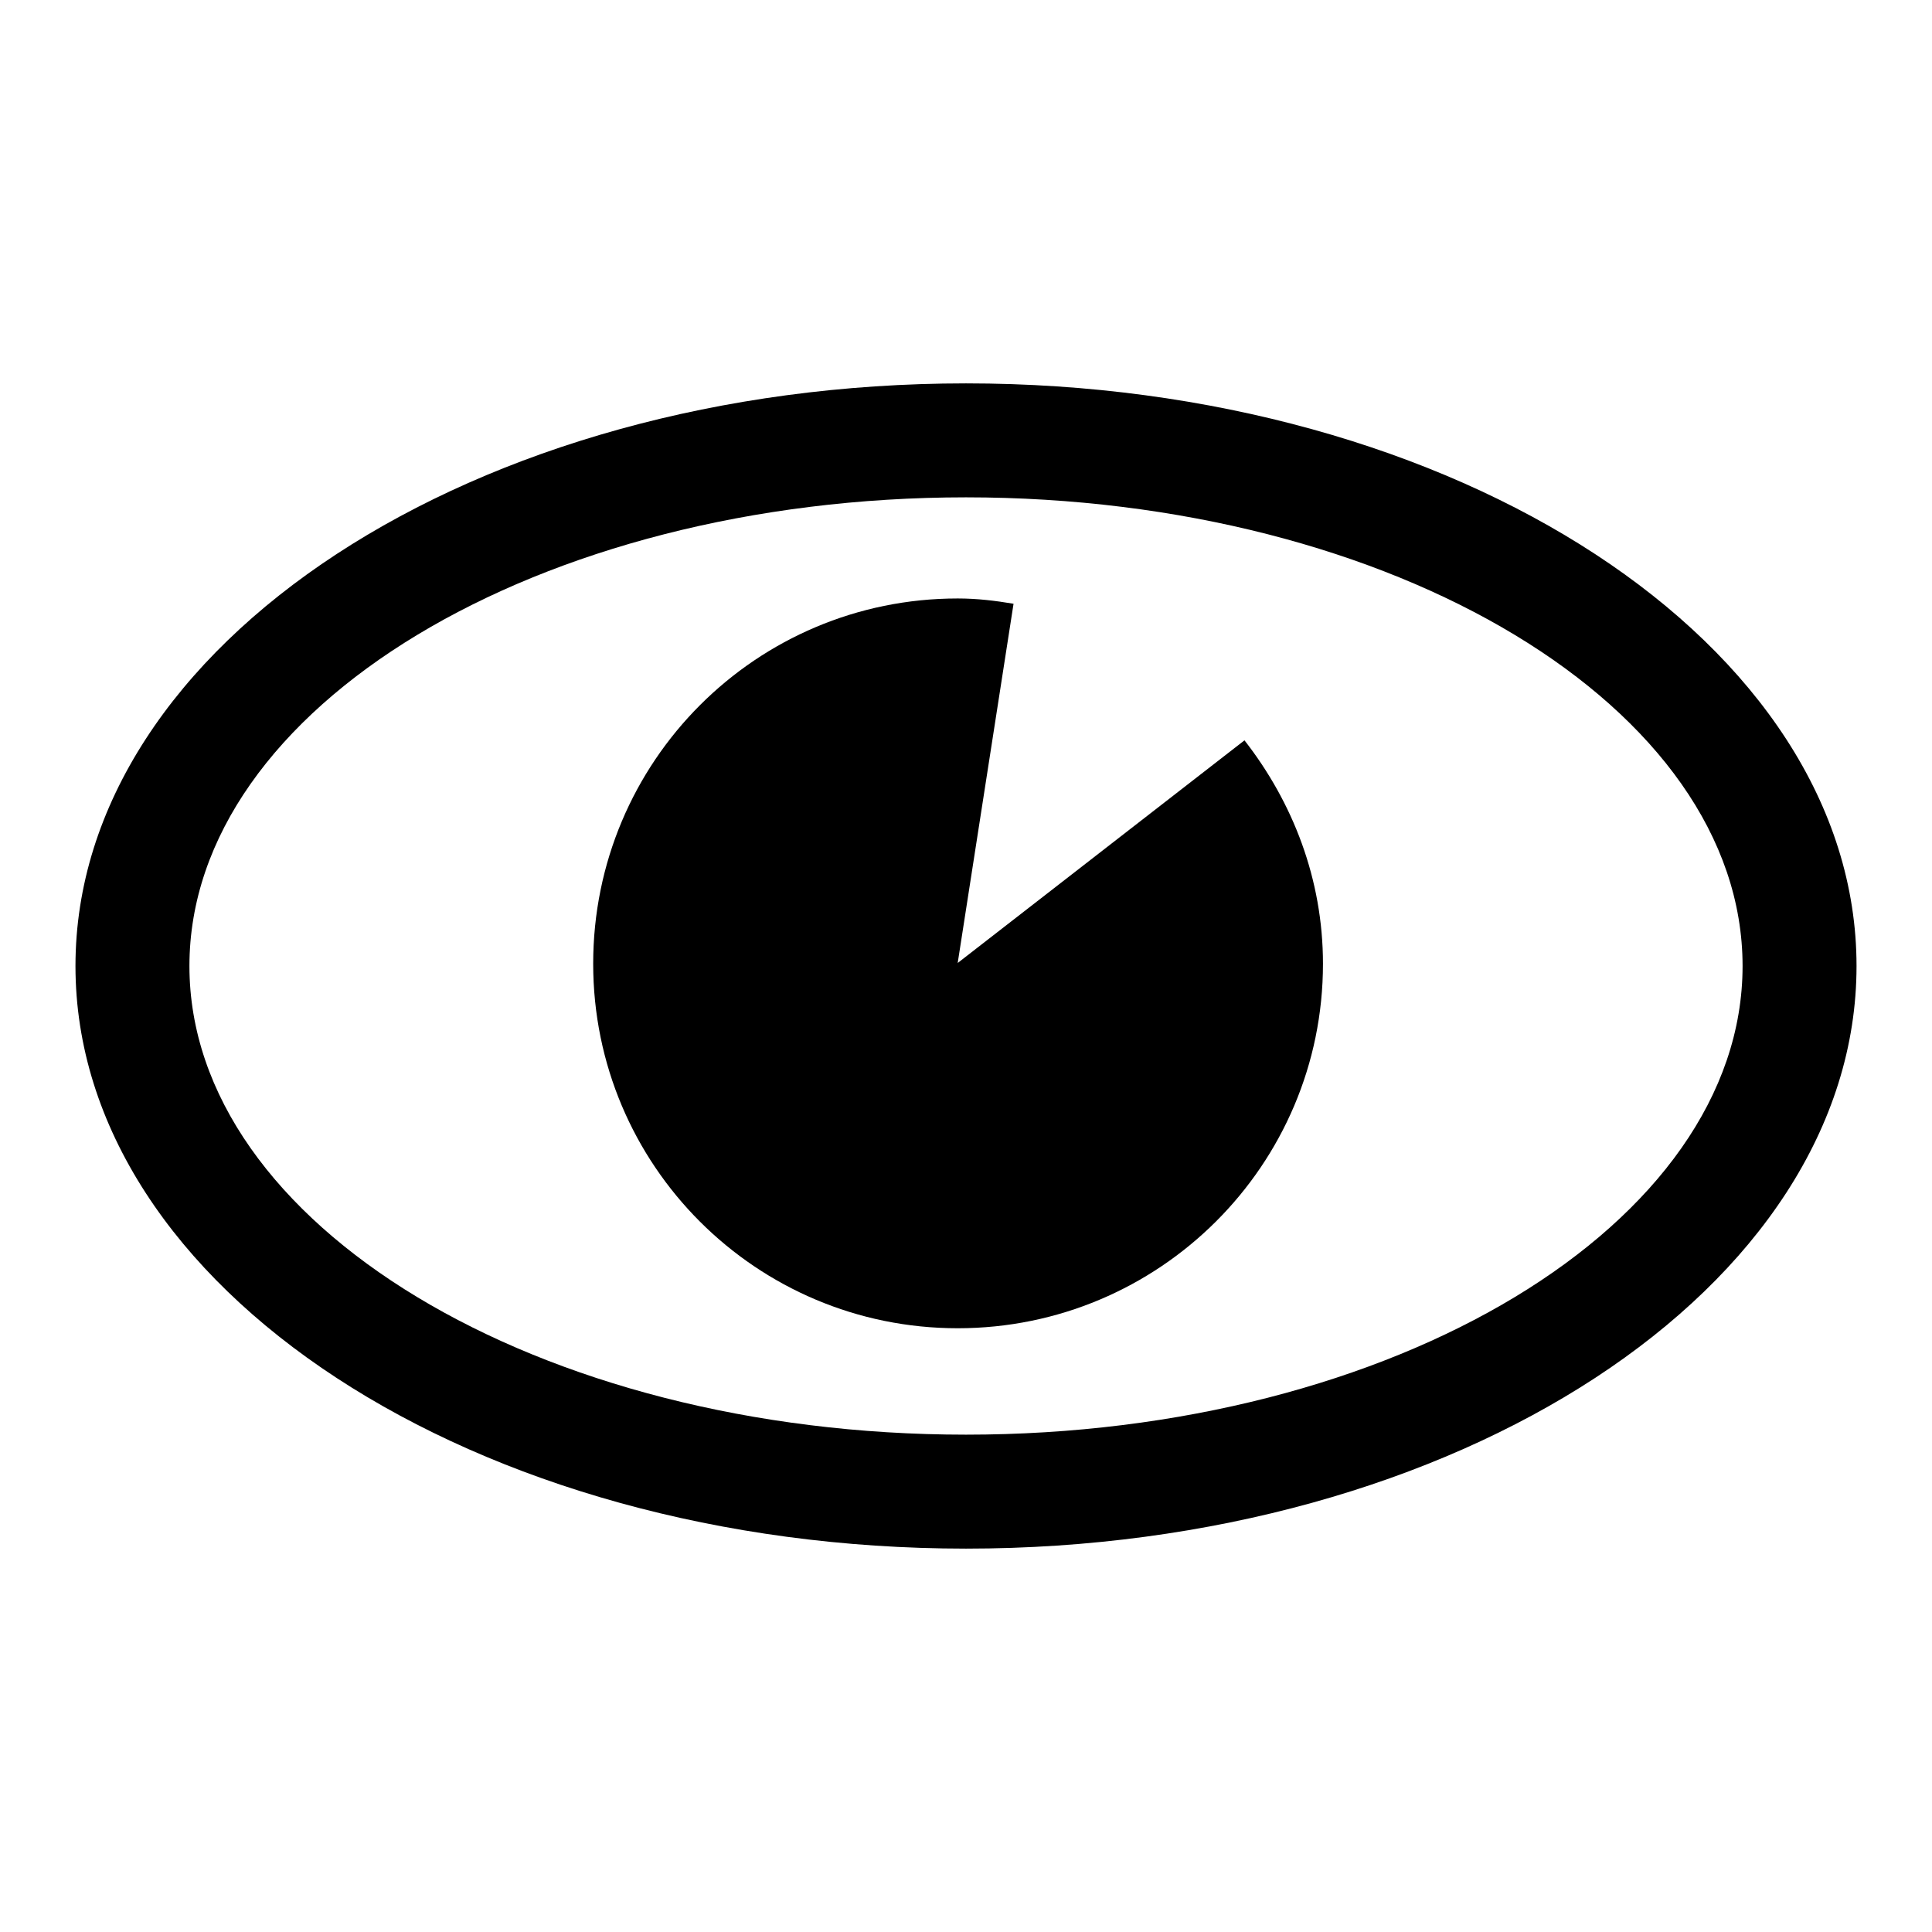
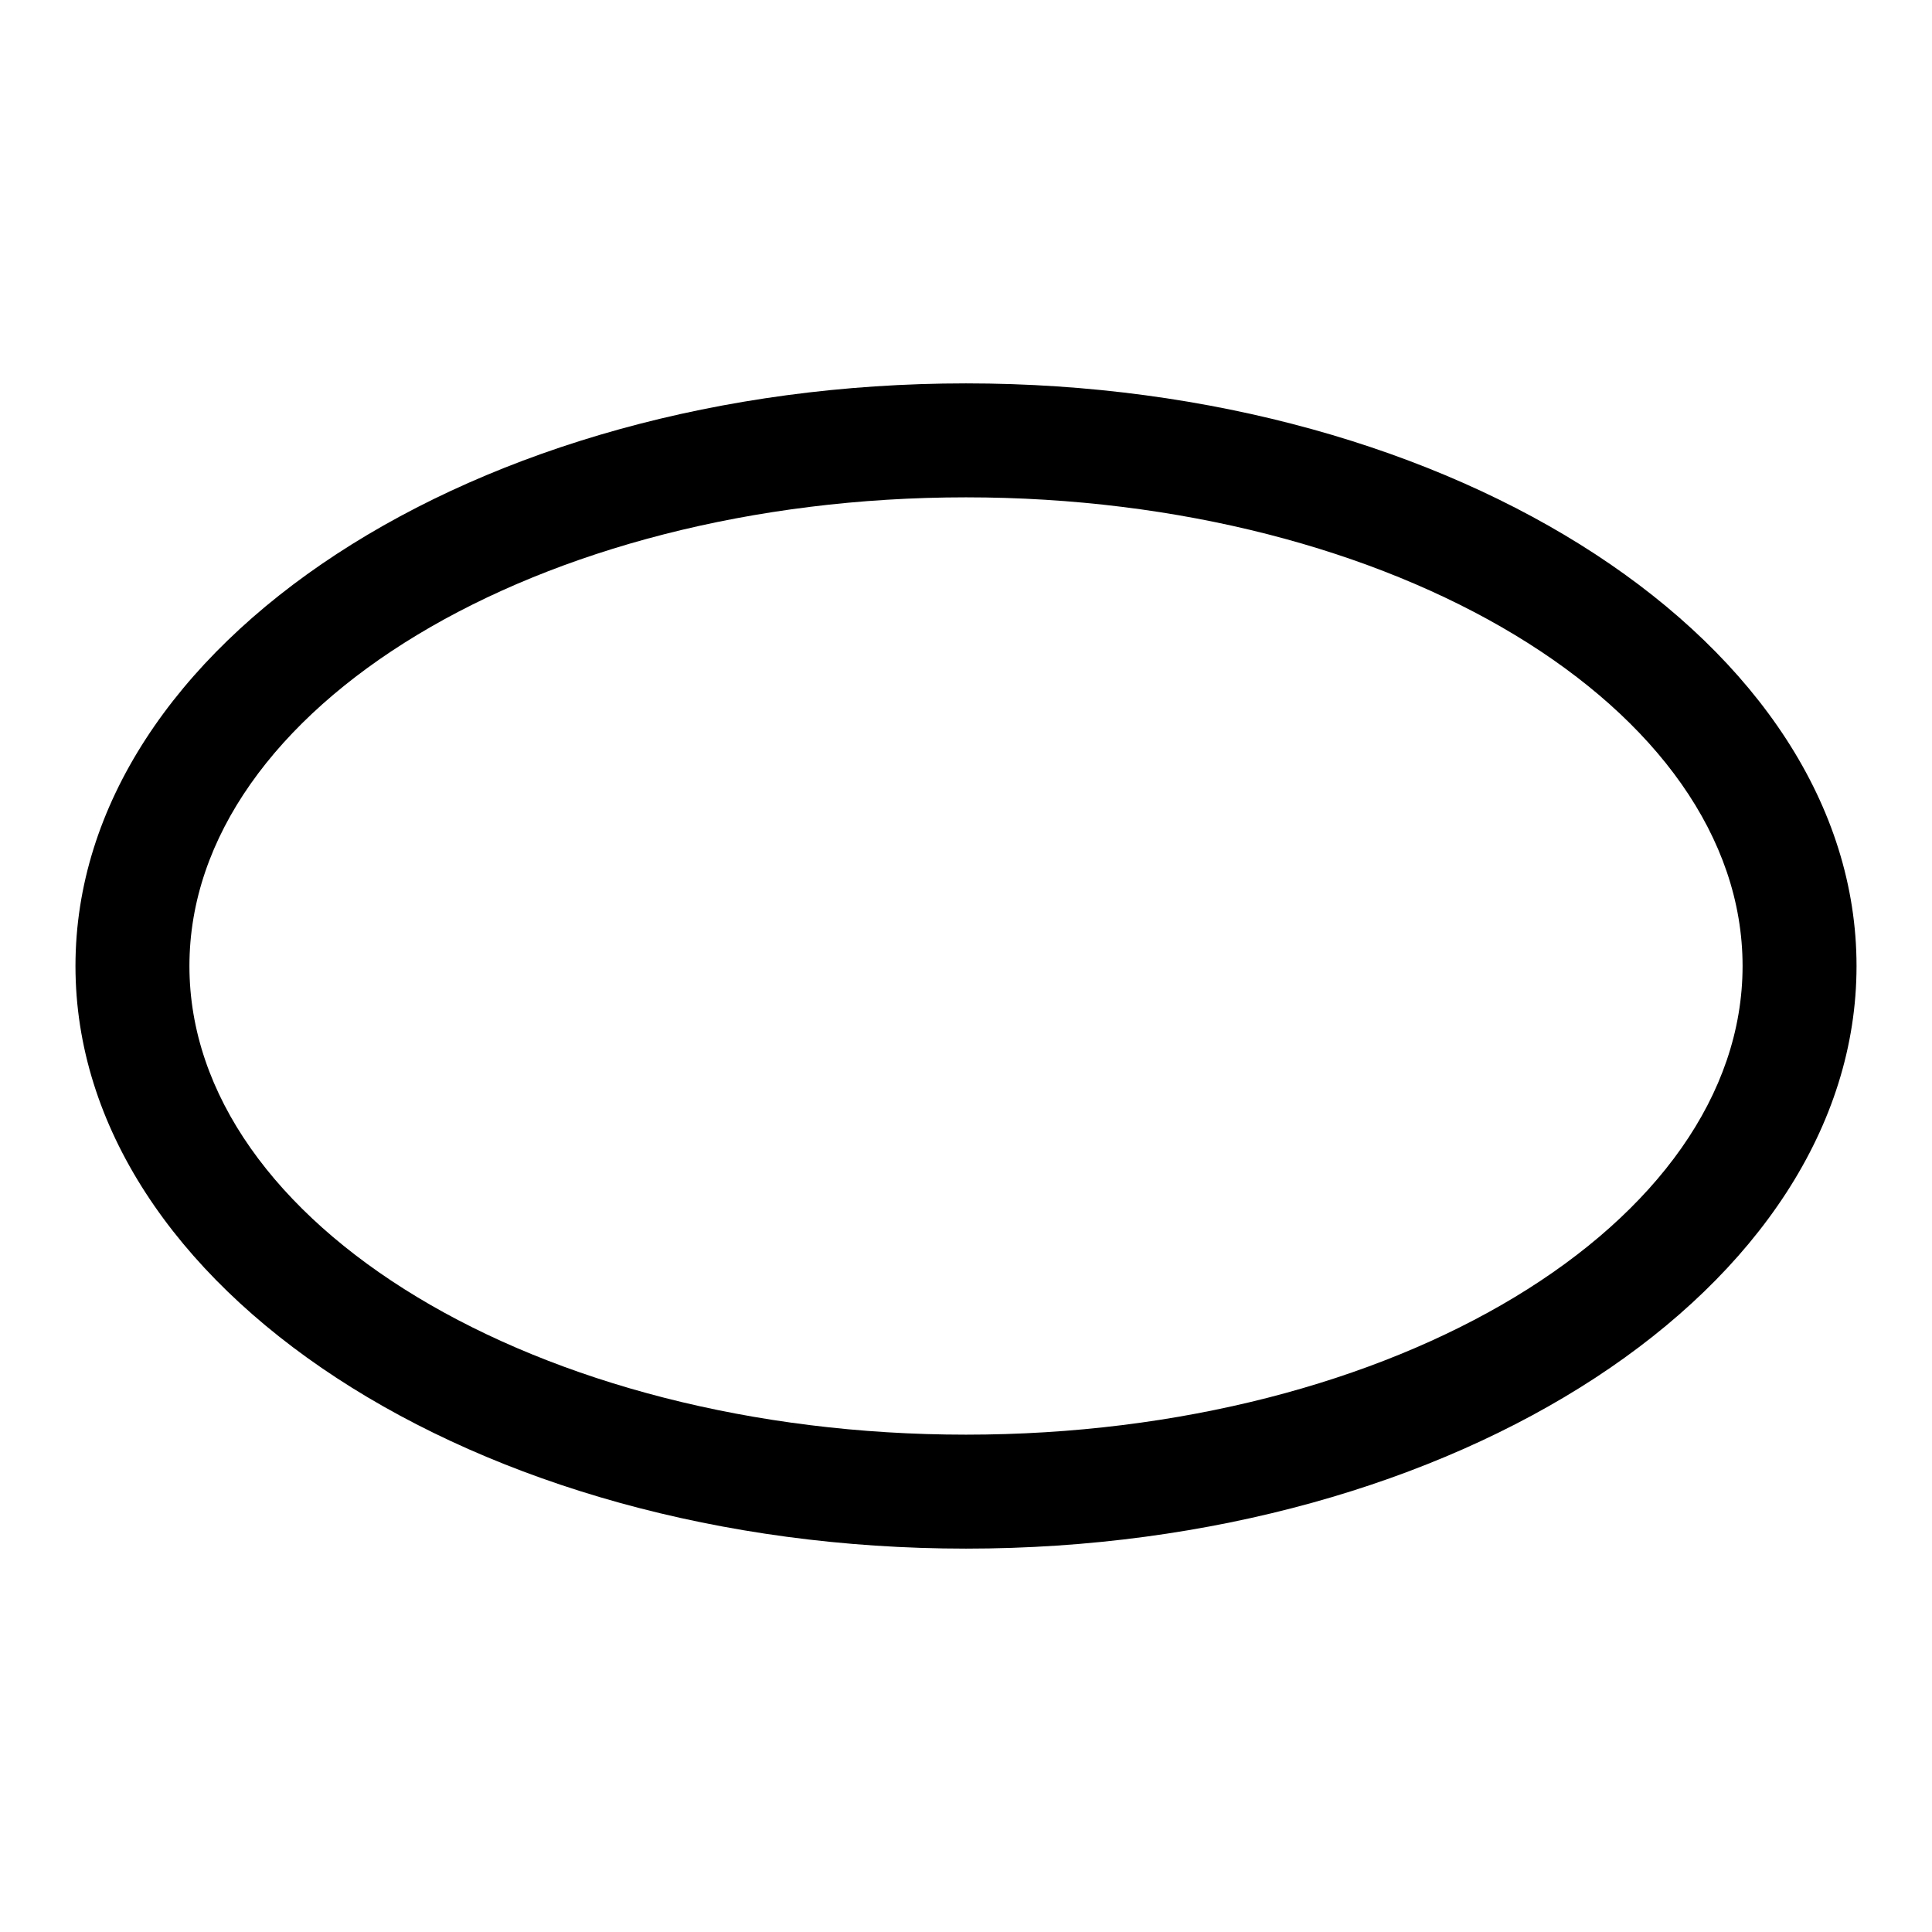
<svg xmlns="http://www.w3.org/2000/svg" version="1.1" x="0px" y="0px" viewBox="0 0 256 256" enable-background="new 0 0 256 256" xml:space="preserve">
  <g>
    <g>
      <path fill="#000000" d="M128,205.2c-65.1,0-118-34.6-118-77.2c0-42.6,52.9-77.2,118-77.2c65,0,118,34.6,118,77.2C246,170.6,193,205.2,128,205.2L128,205.2z M128,65.9C71.3,65.9,25.1,93.8,25.1,128c0,34.2,46.2,62.1,102.9,62.1c56.7,0,102.9-27.9,102.9-62.1C230.9,93.8,184.7,65.9,128,65.9L128,65.9z" />
-       <path fill="#000000" d="M126.9,127.6l7.4-47.6c-2.4-0.4-4.8-0.7-7.4-0.7c-26.7,0-48.3,21.6-48.3,48.4c0,26.7,21.6,48.3,48.3,48.3c26.7,0,48.4-21.6,48.4-48.3c0-11.2-4-21.4-10.4-29.6L126.9,127.6L126.9,127.6z" />
    </g>
  </g>
</svg>